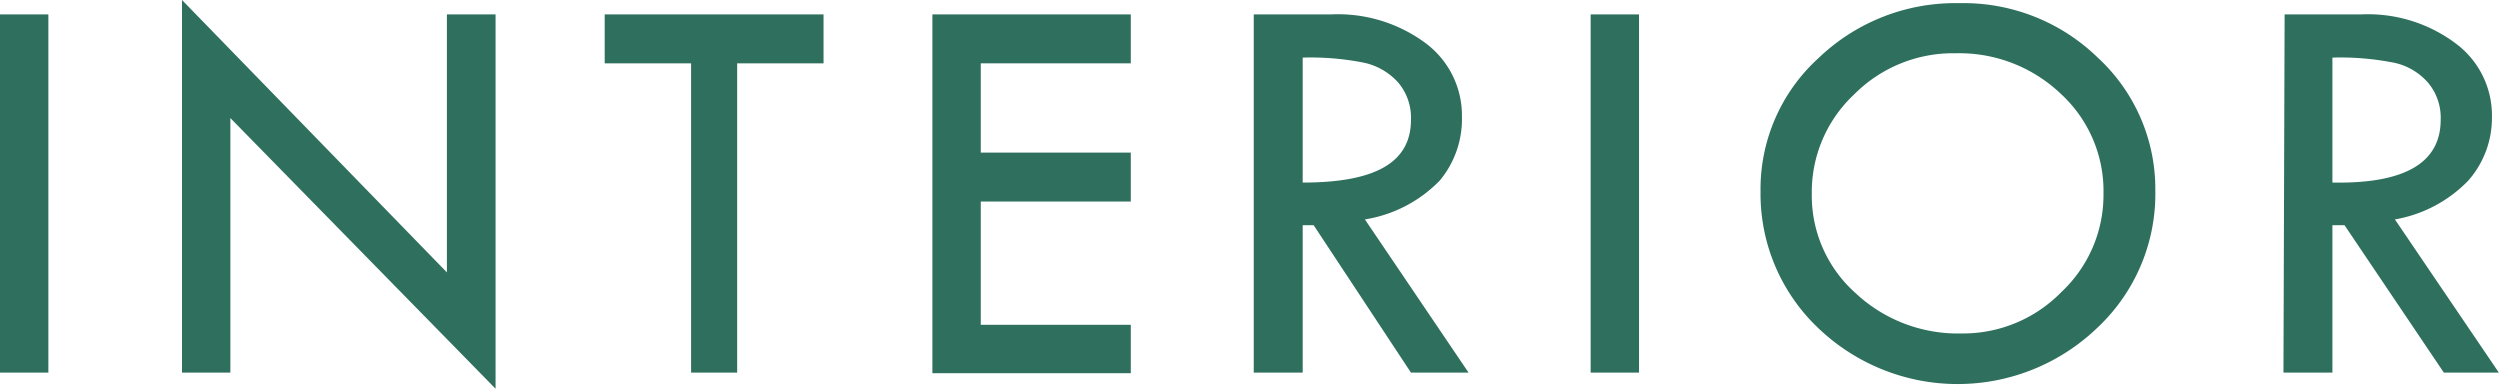
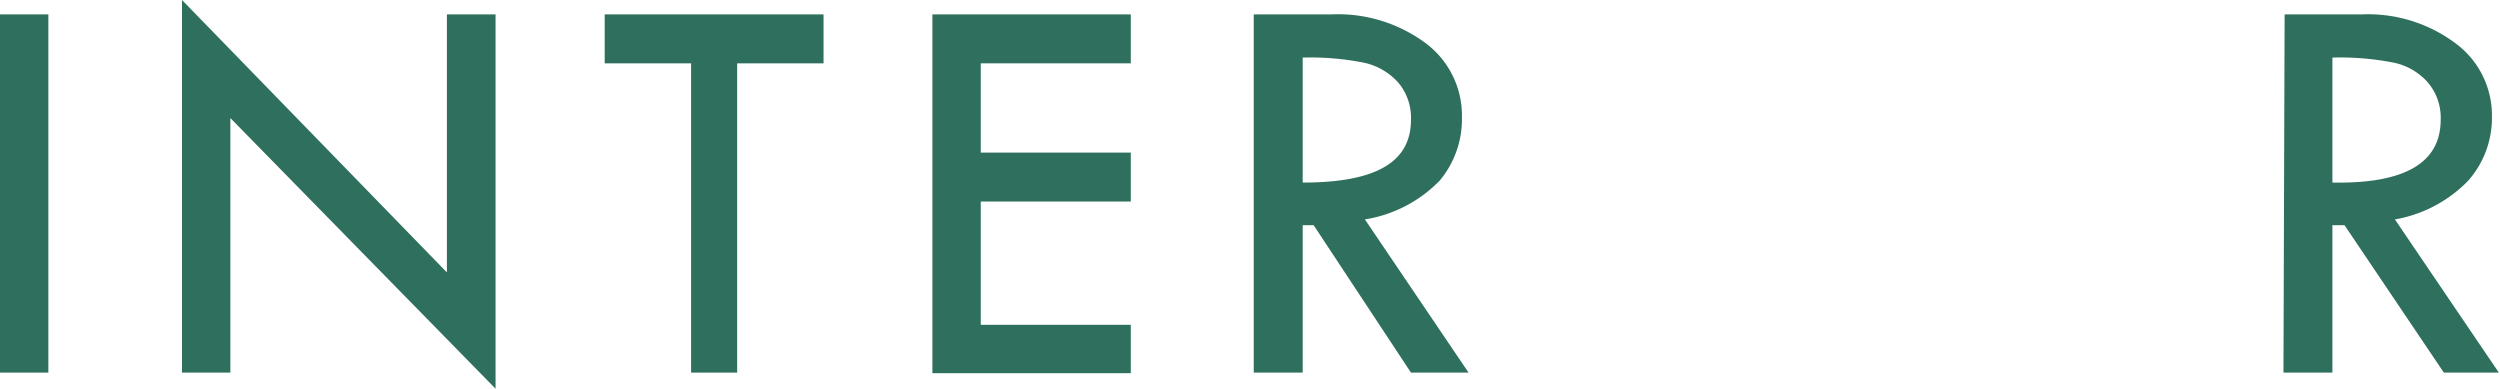
<svg xmlns="http://www.w3.org/2000/svg" width="86.82" height="13.52" viewBox="0 0 86.82 13.52">
  <defs>
    <style>.cls-1{fill:#2e705d;}</style>
  </defs>
  <g id="レイヤー_2" data-name="レイヤー 2">
    <g id="レイヤー_1-2" data-name="レイヤー 1">
      <path class="cls-1" d="M0,.5H1.68V12.94H0Z" />
      <path class="cls-1" d="M6.32,0l9.2,9.46V.5h1.69v13L8,4.1v8.84H6.32Z" />
      <path class="cls-1" d="M21,.5H28.6V2.2h-3V12.94H24V2.2H21Z" />
      <path class="cls-1" d="M32.38.5h6.89V2.2H34.06V5.3h5.21V7H34.06v4.28h5.21v1.68H32.38Z" />
      <path class="cls-1" d="M43.54.5h2.69a5.11,5.11,0,0,1,3.28,1,3.13,3.13,0,0,1,1.26,2.56A3.33,3.33,0,0,1,50,6.27,4.64,4.64,0,0,1,47.4,7.62L51,12.94h-2L45.62,7.82h-.38v5.12h-1.7ZM45.24,2V6.34c2.5,0,3.76-.68,3.76-2.18a1.89,1.89,0,0,0-.44-1.29,2.23,2.23,0,0,0-1.18-.69A9.51,9.51,0,0,0,45.24,2Z" />
-       <path class="cls-1" d="M55.24.5h1.68V12.94H55.24Z" />
-       <path class="cls-1" d="M61.14,6.65a6.14,6.14,0,0,1,2-4.62A6.86,6.86,0,0,1,68.05.11,6.68,6.68,0,0,1,72.85,2a6.2,6.2,0,0,1,2,4.61,6.37,6.37,0,0,1-2,4.76,7,7,0,0,1-9.73,0A6.42,6.42,0,0,1,61.14,6.65Zm11.91.07a4.58,4.58,0,0,0-1.48-3.46,5.11,5.11,0,0,0-3.65-1.41,4.84,4.84,0,0,0-3.53,1.43,4.64,4.64,0,0,0-1.47,3.44,4.53,4.53,0,0,0,1.51,3.45,5.2,5.2,0,0,0,3.69,1.41,4.77,4.77,0,0,0,3.47-1.44A4.62,4.62,0,0,0,73.05,6.72Z" />
+       <path class="cls-1" d="M55.24.5V12.94H55.24Z" />
      <path class="cls-1" d="M79.34.5H82a5.08,5.08,0,0,1,3.27,1,3.11,3.11,0,0,1,1.27,2.56,3.29,3.29,0,0,1-.82,2.21,4.64,4.64,0,0,1-2.55,1.35l3.61,5.32H84.87L81.42,7.82H81v5.12h-1.7ZM81,2V6.34q3.76.07,3.76-2.18a1.89,1.89,0,0,0-.44-1.29,2.17,2.17,0,0,0-1.17-.69A9.62,9.62,0,0,0,81,2Z" />
    </g>
  </g>
</svg>